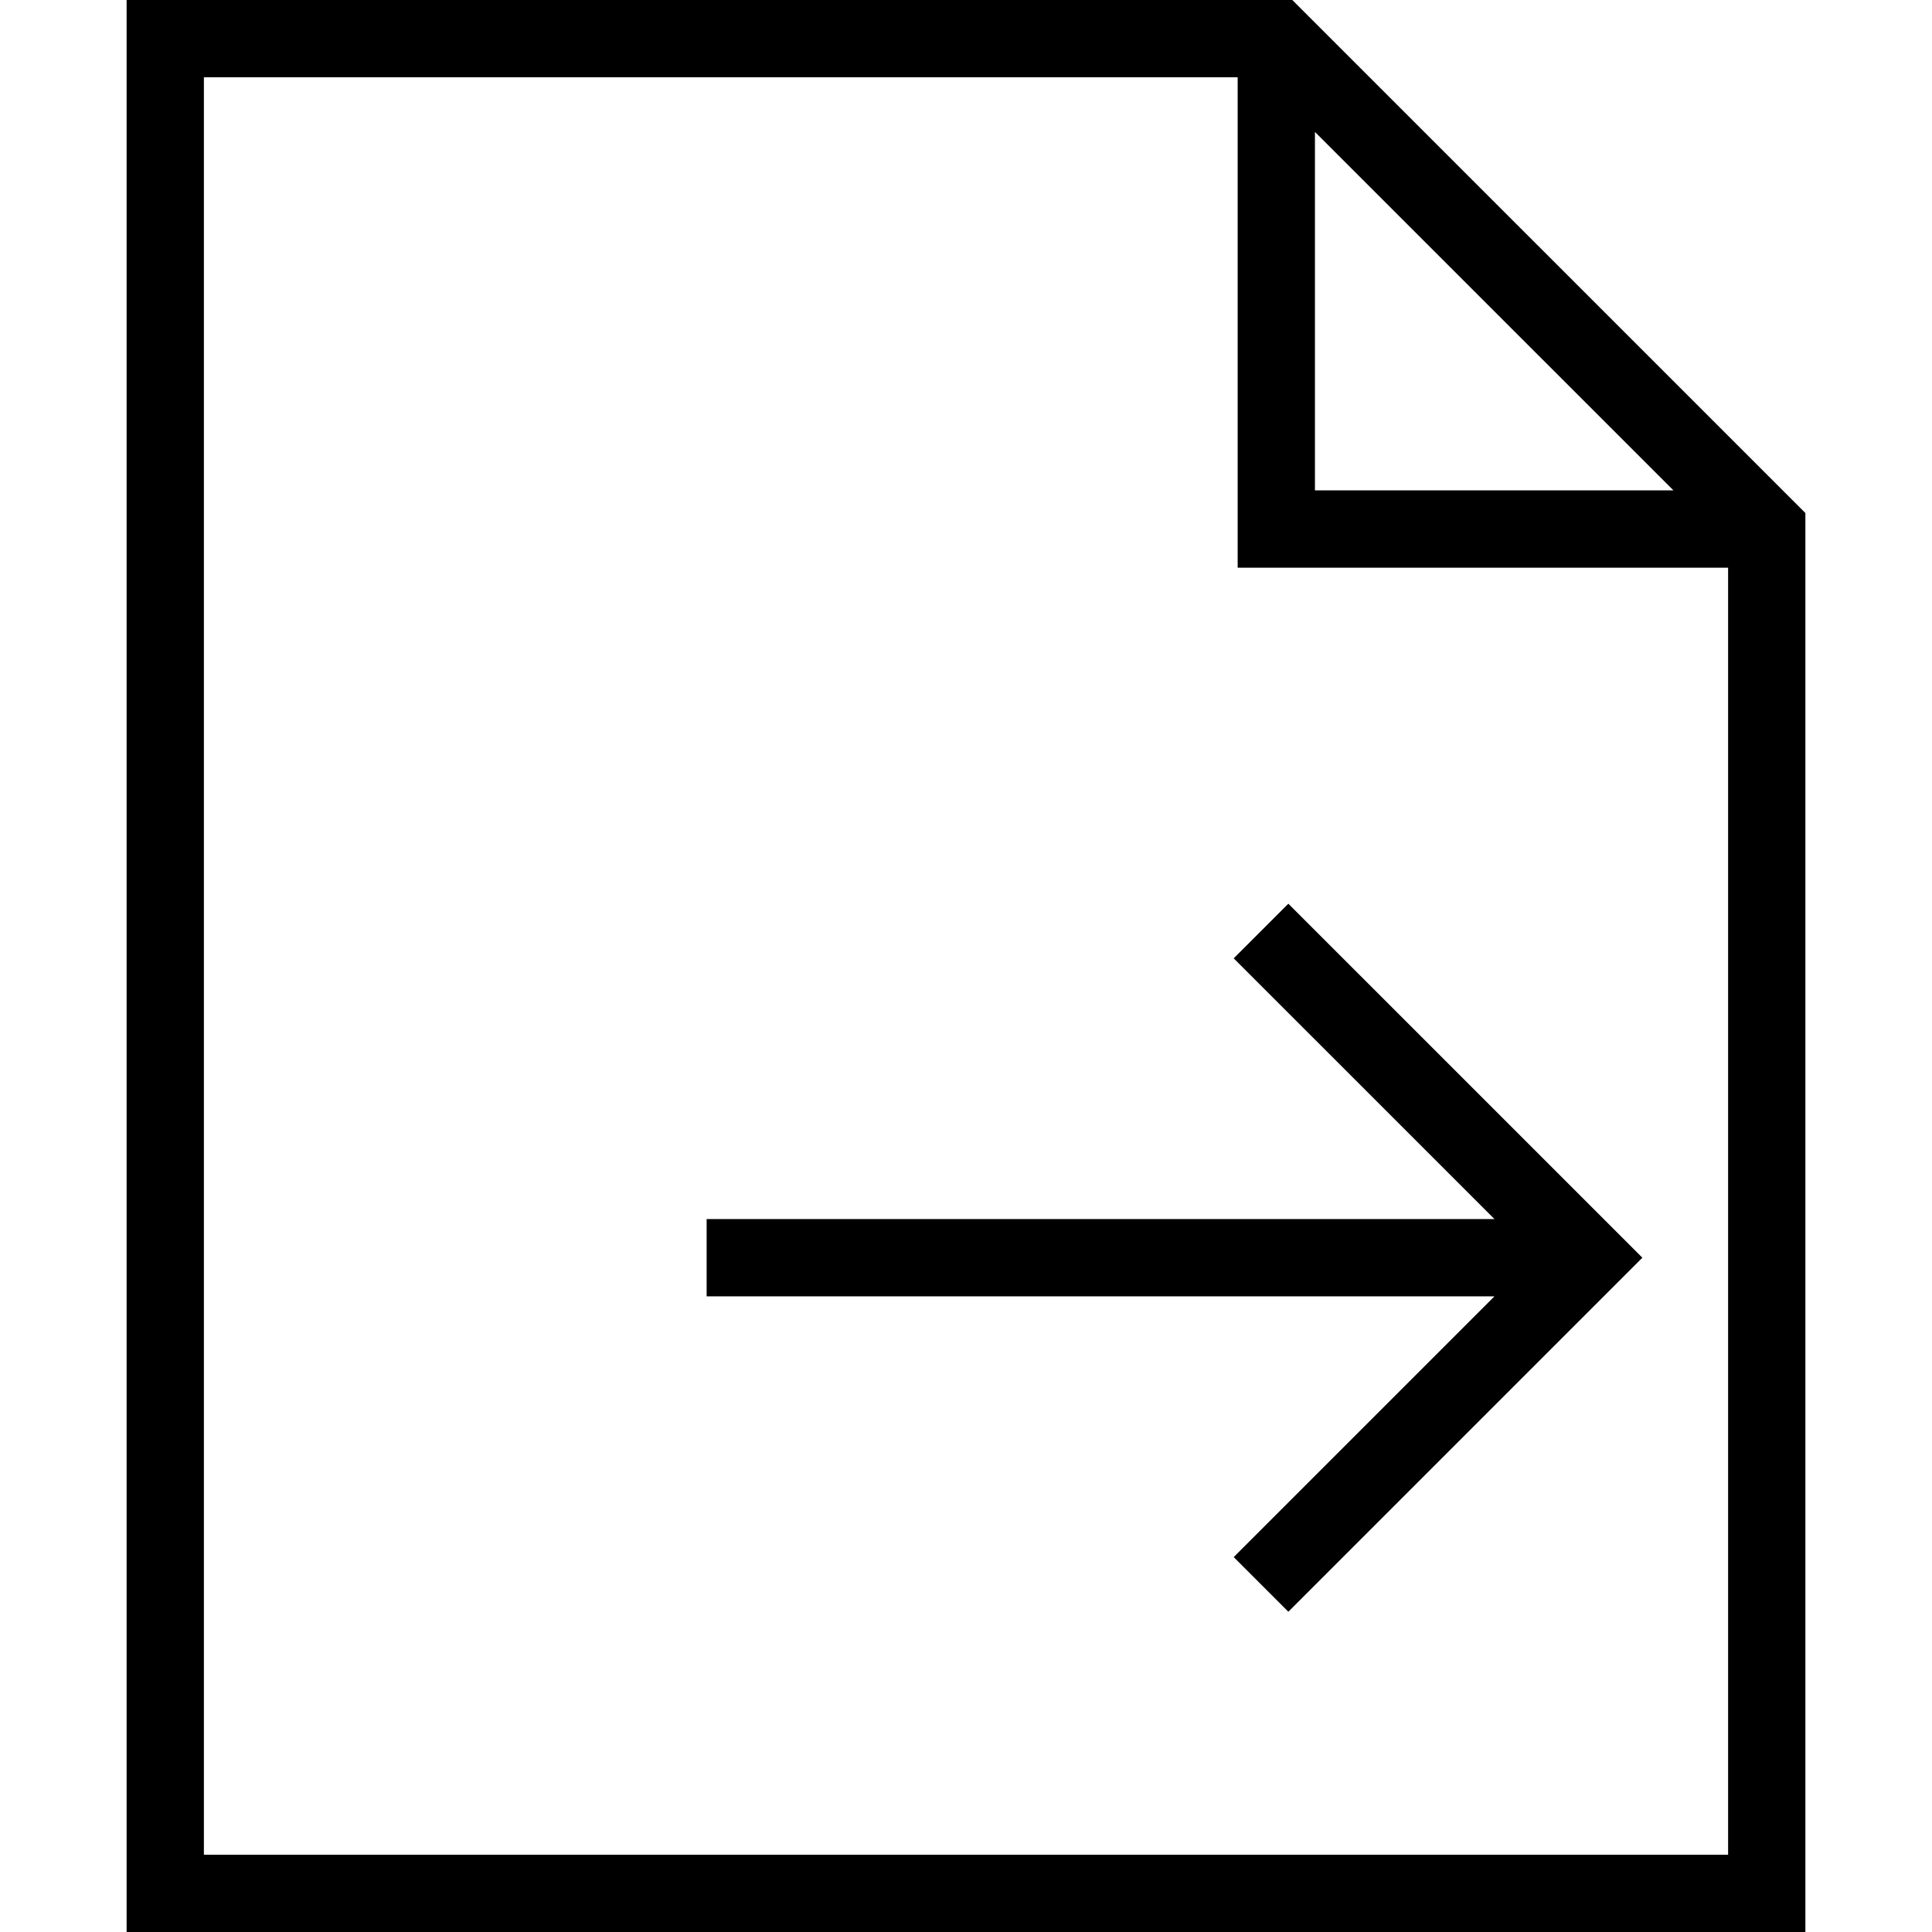
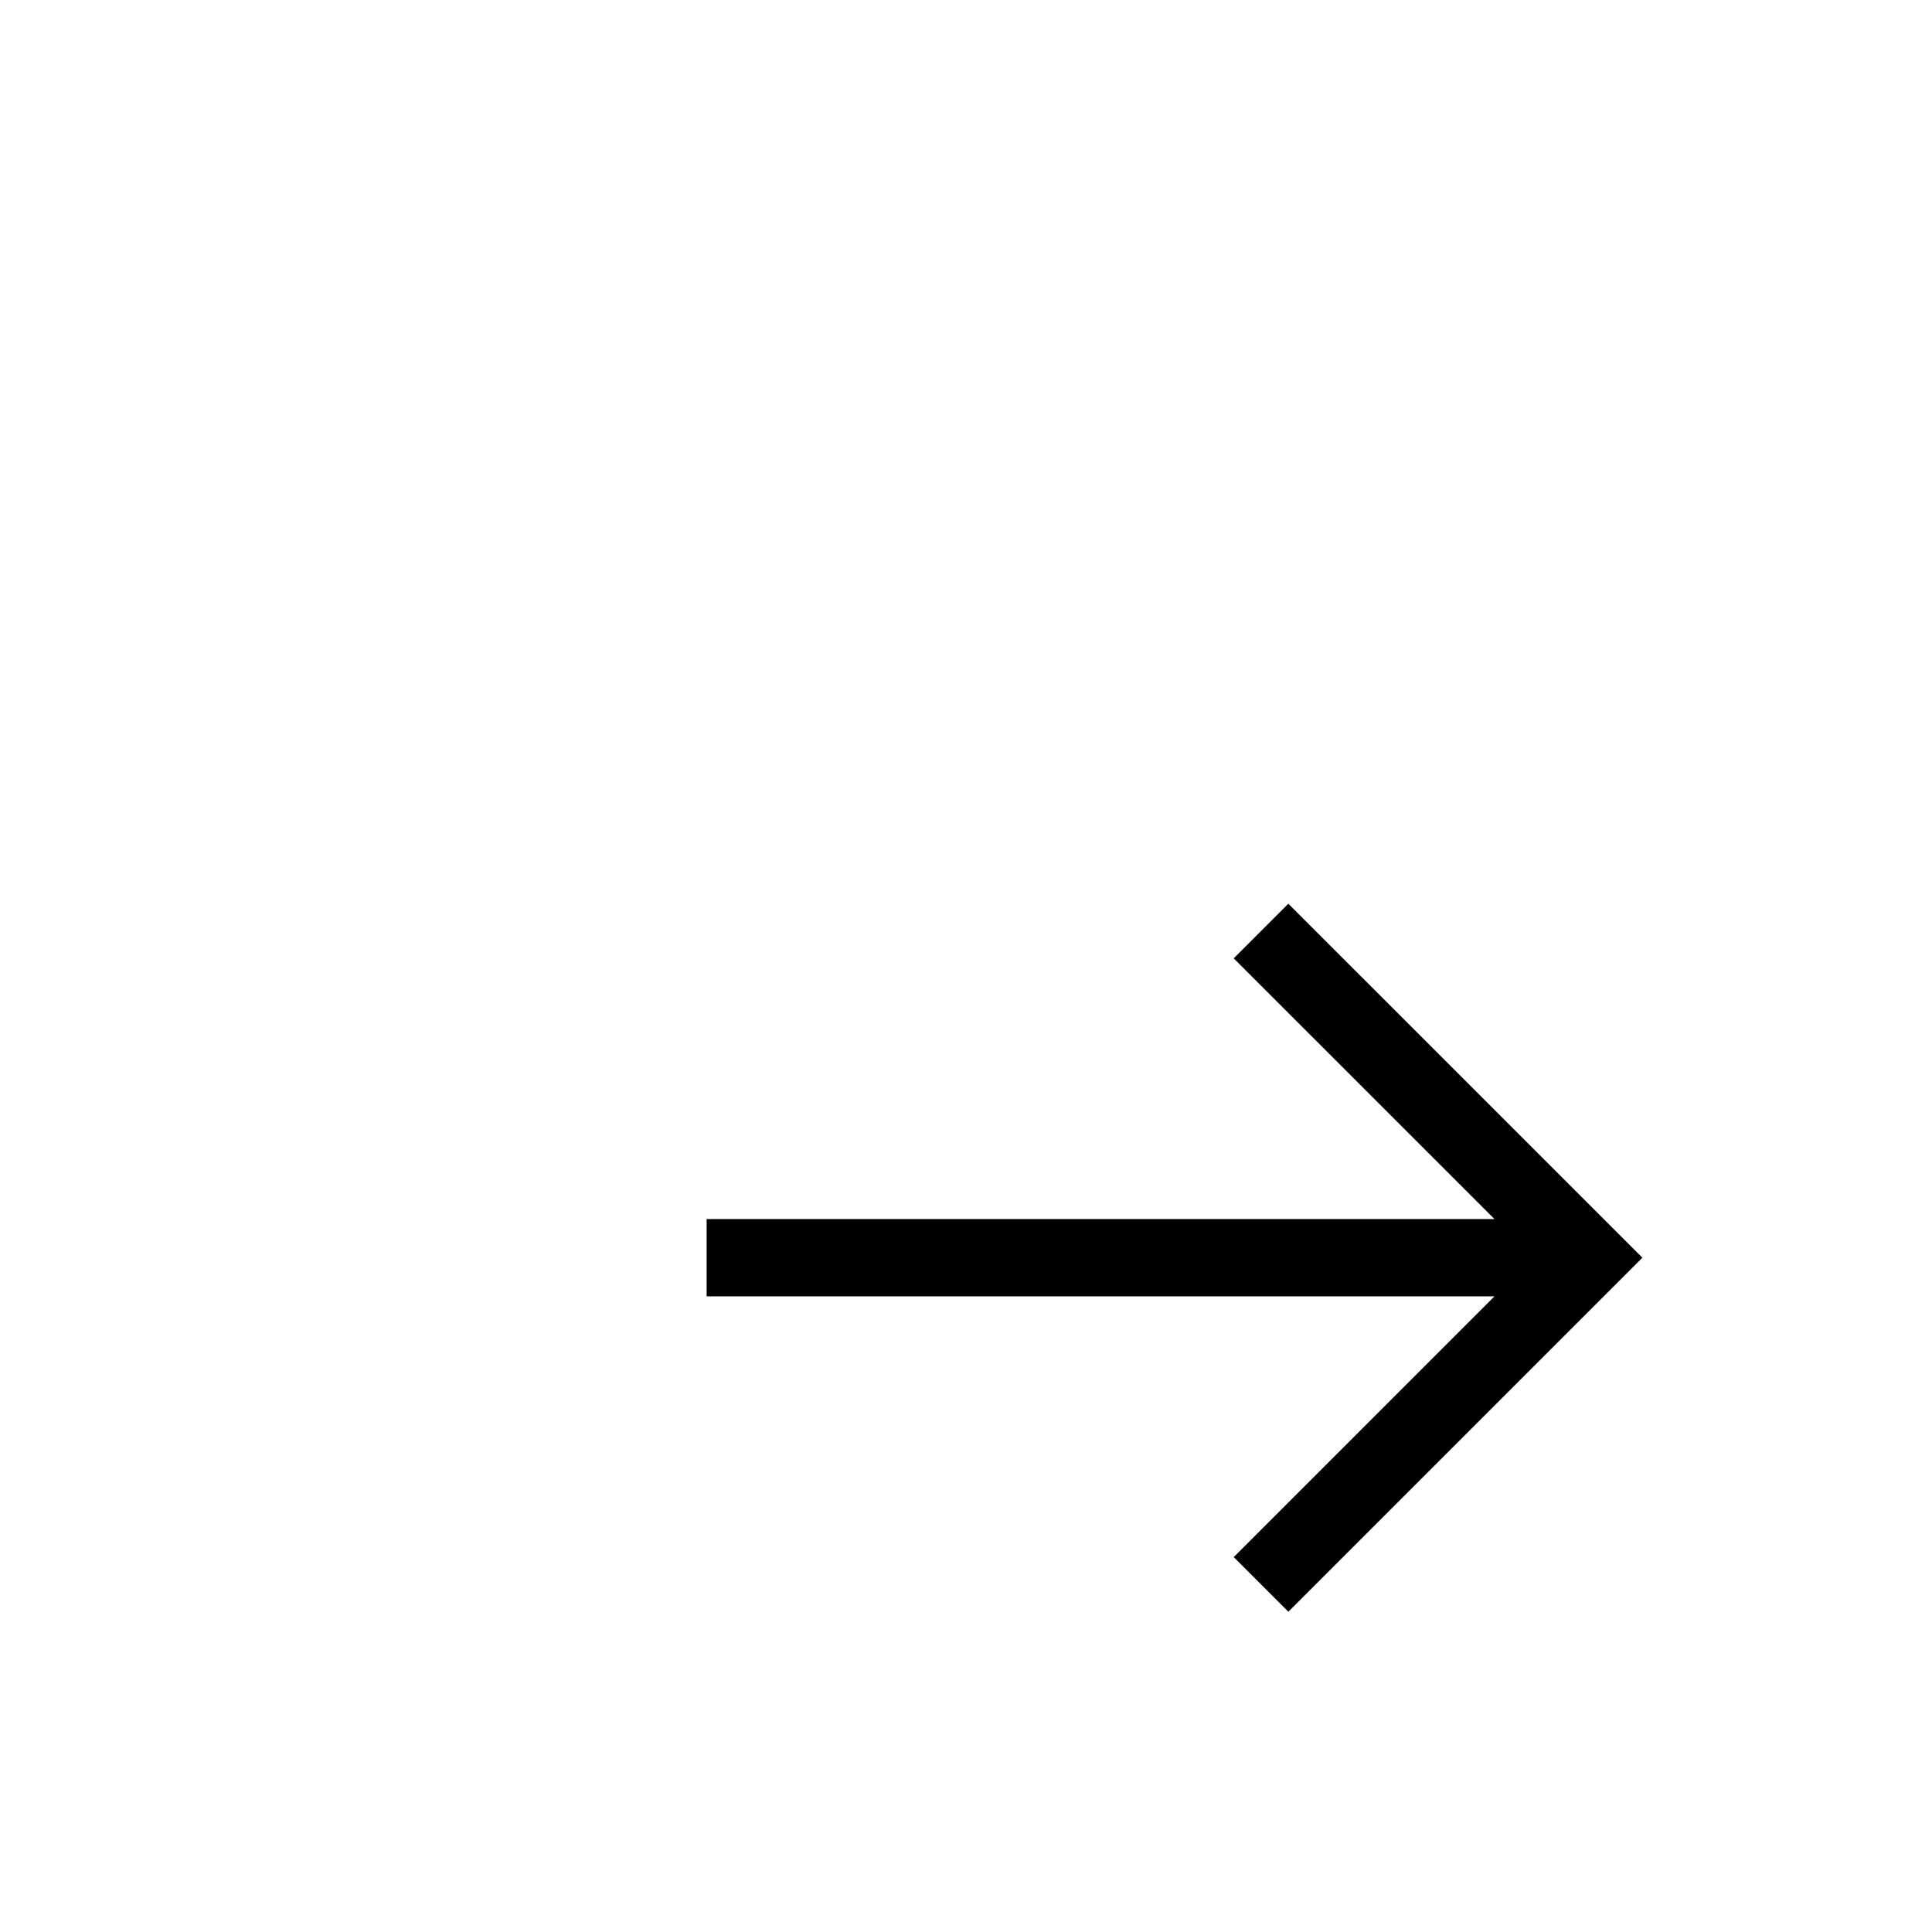
<svg xmlns="http://www.w3.org/2000/svg" fill="#000000" height="800px" width="800px" version="1.1" id="Layer_1" viewBox="0 0 492.308 492.308" xml:space="preserve">
  <g>
    <g>
      <polygon points="328.293,230.279 314.37,244.202 380.812,310.639 180.063,310.639 180.063,330.332 380.813,330.332      314.37,396.774 328.293,410.697 418.505,320.486   " />
    </g>
  </g>
  <g>
    <g>
-       <path d="M329.303,0H32.264v492.308h427.779V130.731L329.303,0z M335.072,33.614l91.355,91.347h-91.355V33.614z M440.351,472.615     H51.957V19.692H315.38v124.962h124.971V472.615z" />
-     </g>
+       </g>
  </g>
</svg>